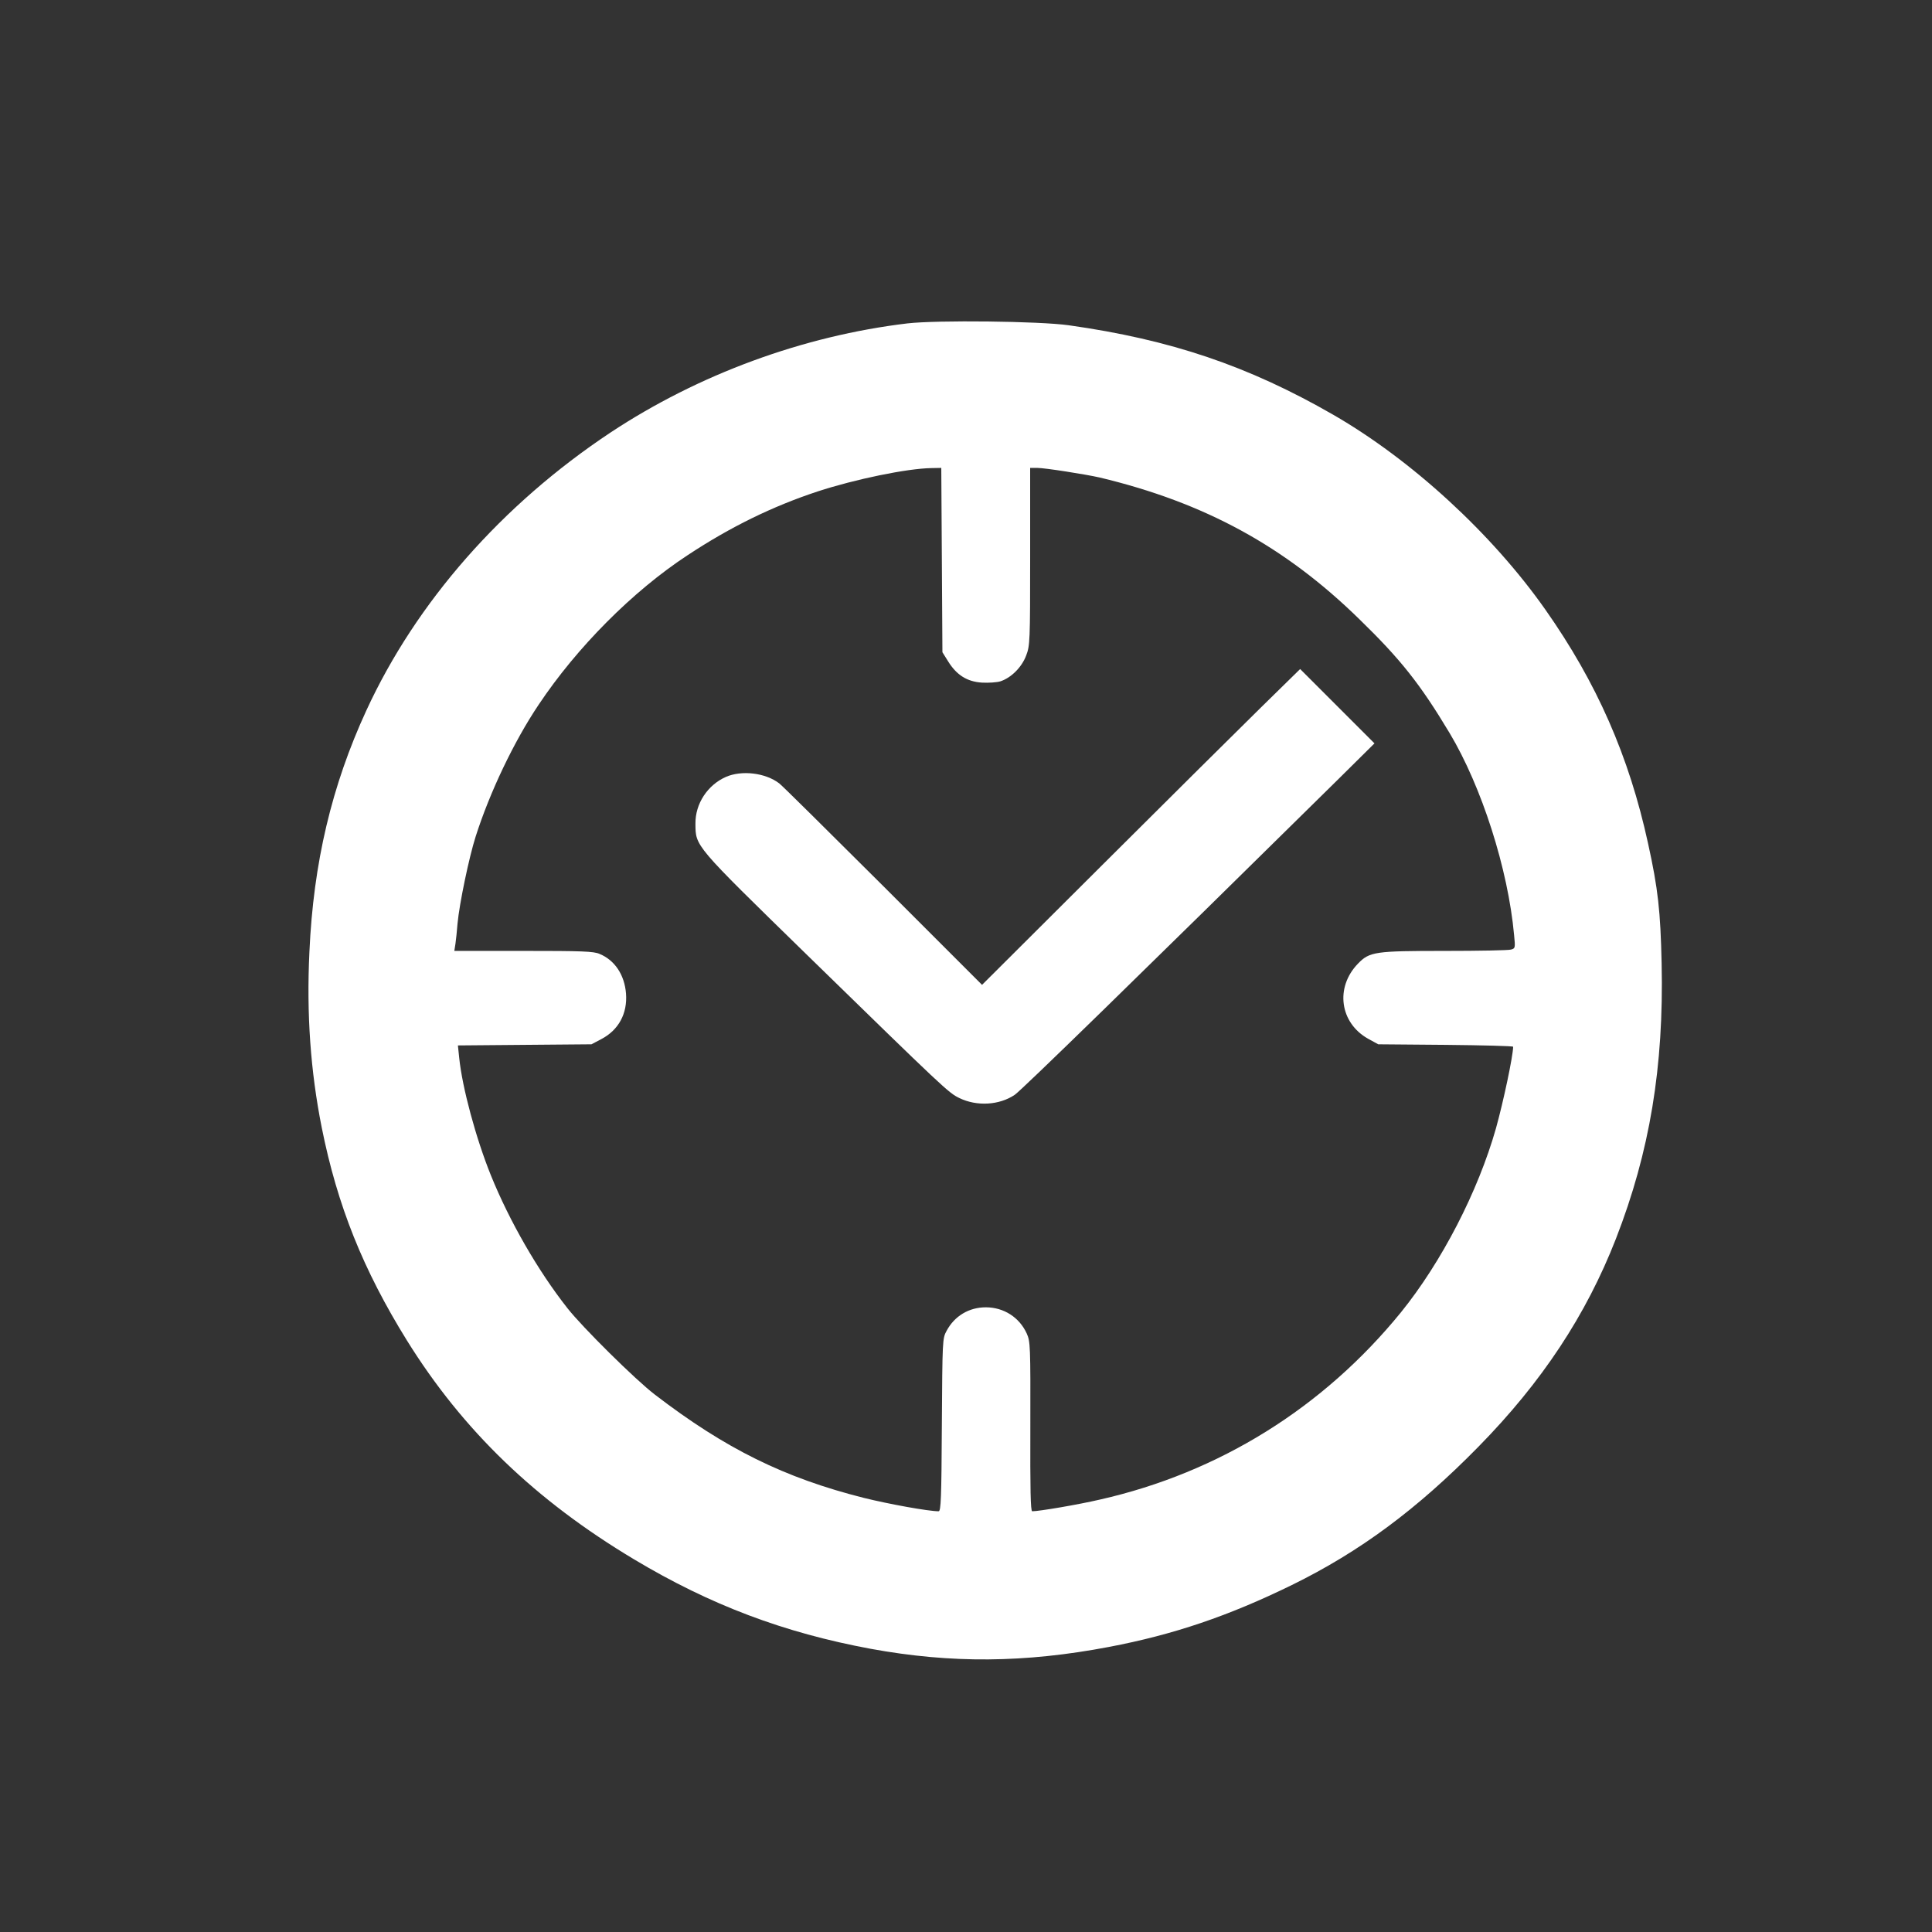
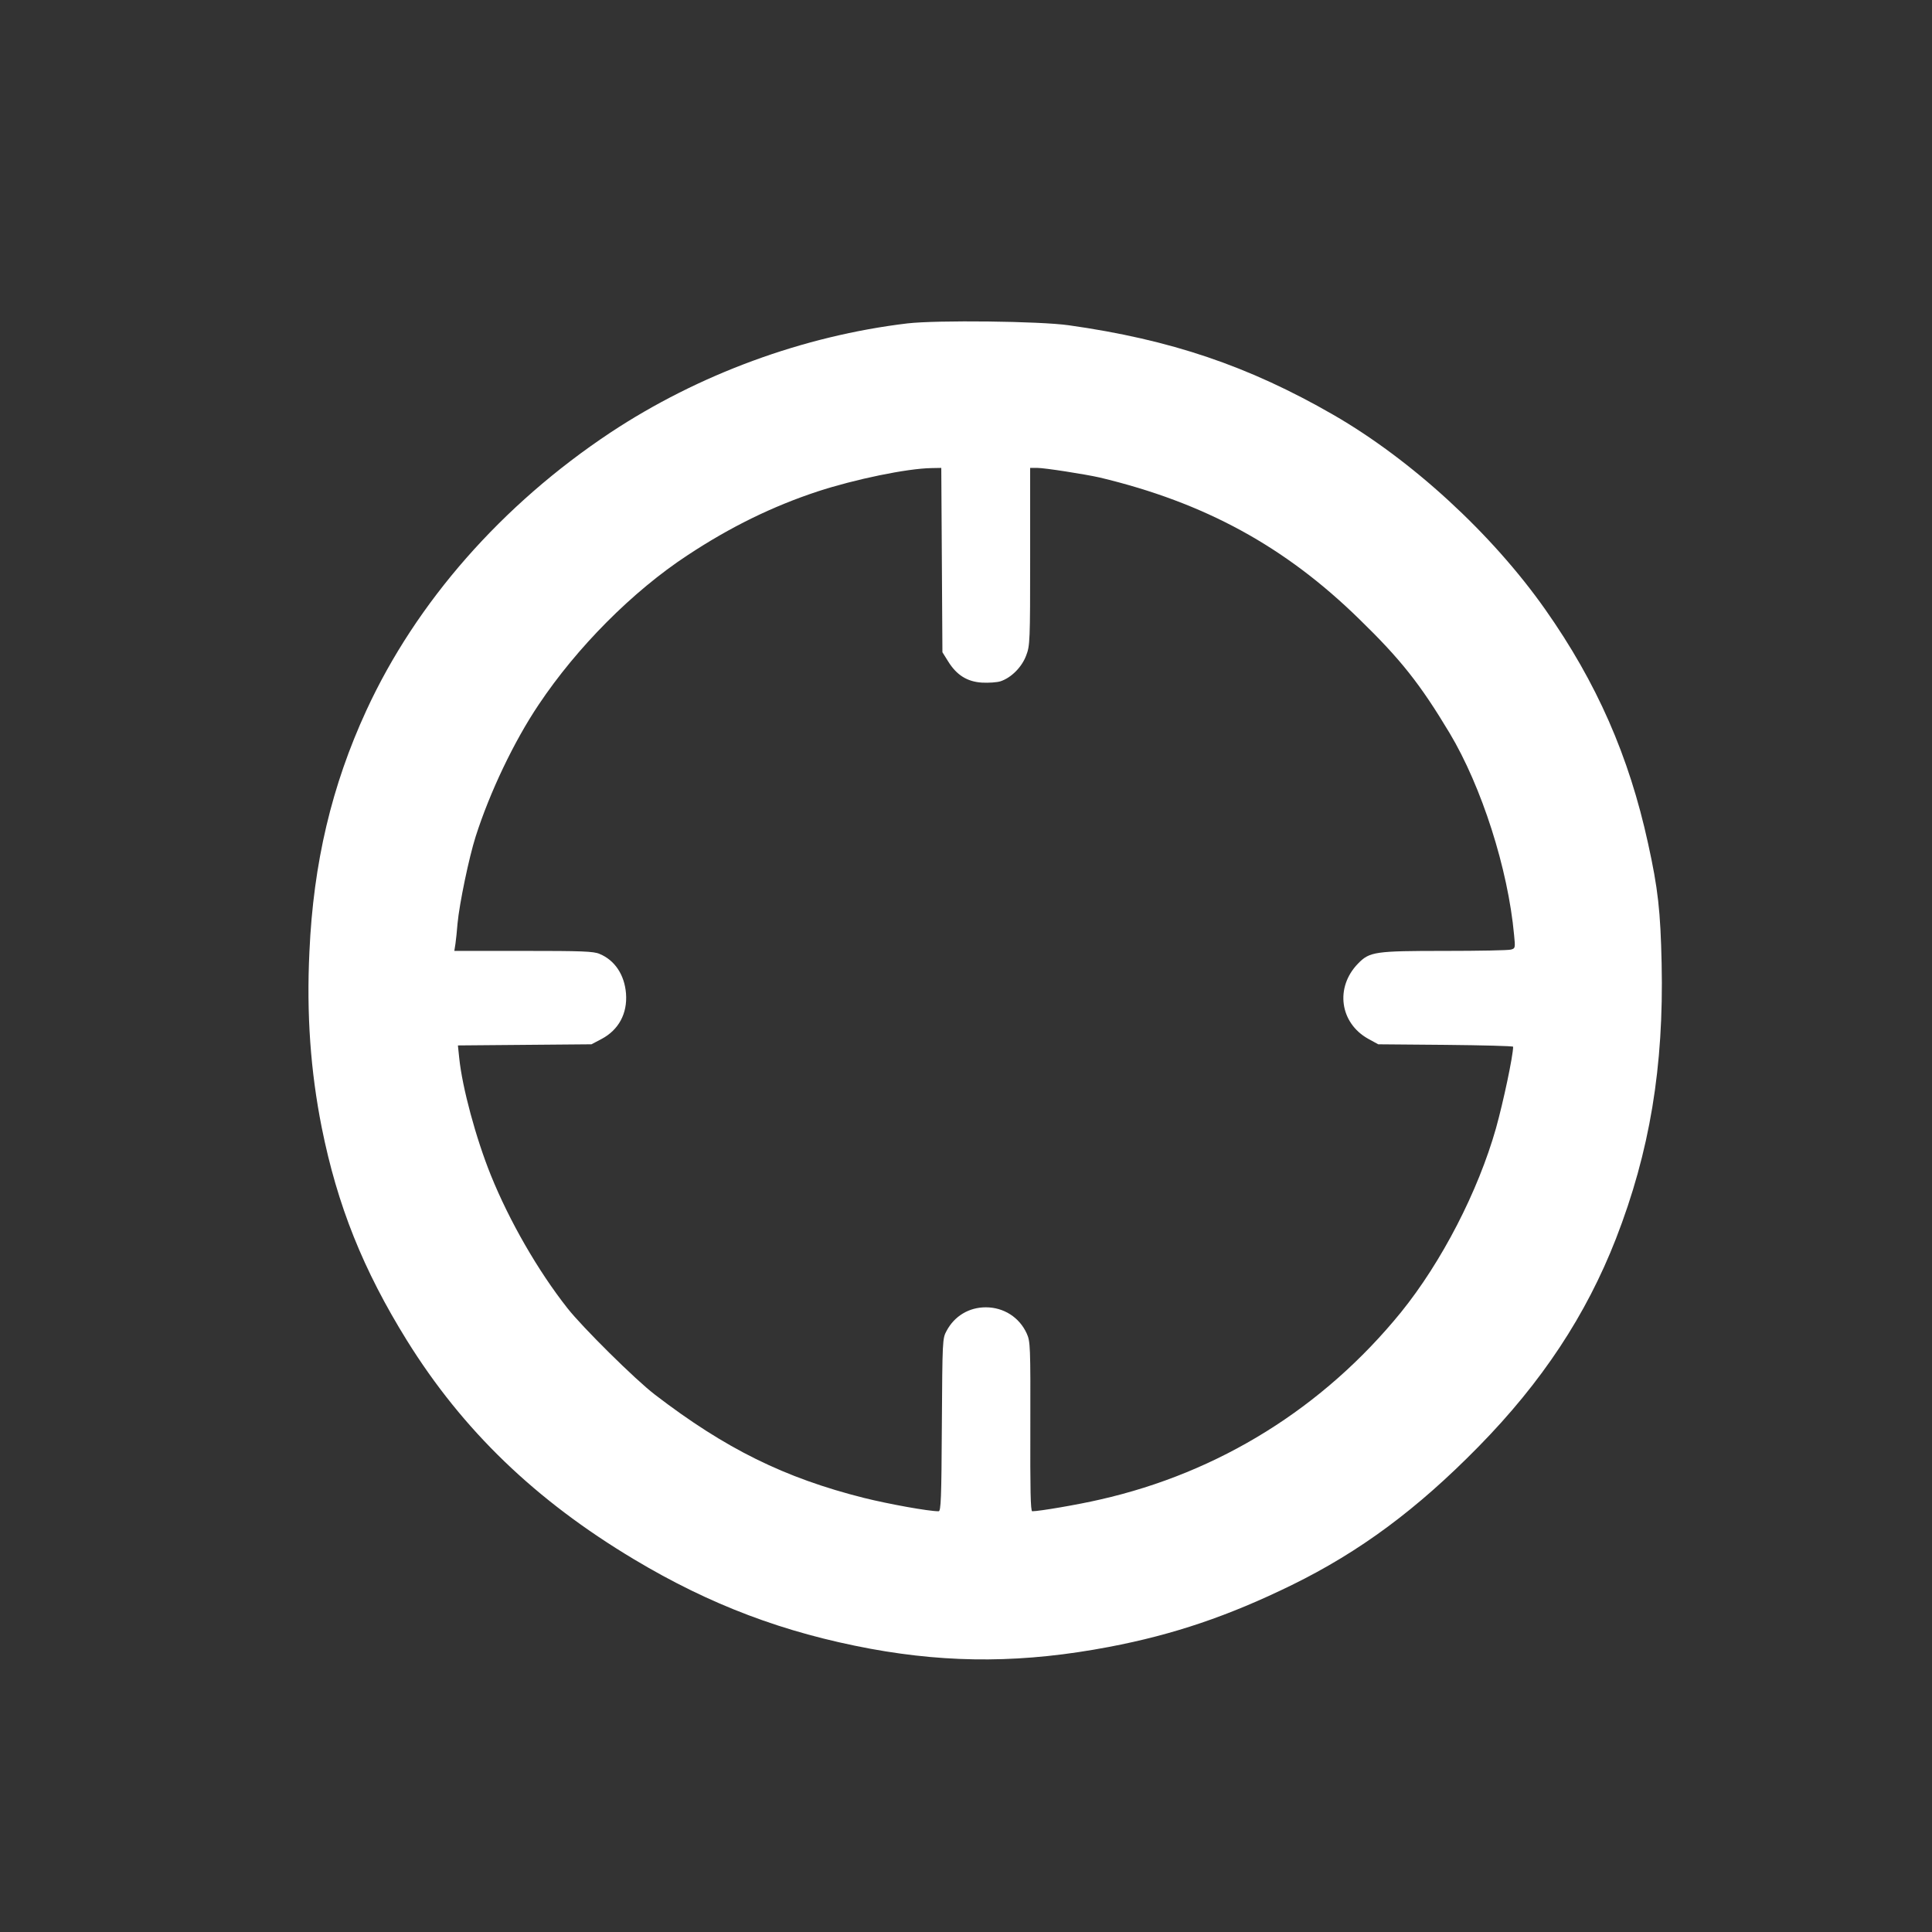
<svg xmlns="http://www.w3.org/2000/svg" version="1.0" width="1024pt" height="1024pt" viewBox="0 0 1024 1024" preserveAspectRatio="xMidYMid meet">
  <rect x="0" y="0" width="1024" height="1024" fill="#333333" stroke="none" />
  <g transform="translate(0,1024) scale(0.1,-0.1)" fill="#ffffff" stroke="none">
    <path d="M4810 8526 c-553 -66 -1108 -270 -1575 -579 -575 -382 -1029 -899 -1293 -1472 -184 -399 -281 -809 -302 -1279 -16 -331 6 -634 65 -931 83 -415 220 -756 452 -1130 296 -476 681 -847 1204 -1160 404 -242 795 -389 1254 -474 426 -78 816 -75 1263 10 342 65 634 164 969 328 361 177 664 402 988 732 338 344 572 699 730 1104 179 460 254 911 242 1458 -6 277 -19 397 -72 637 -101 463 -272 852 -545 1240 -283 402 -709 793 -1124 1032 -450 259 -862 398 -1401 474 -155 22 -699 28 -855 10z m182 -1254 l3 -489 30 -48 c45 -73 101 -108 179 -113 35 -2 80 1 99 7 57 19 113 75 136 137 20 52 21 74 21 524 l0 470 38 0 c40 0 256 -34 331 -51 556 -133 982 -365 1377 -752 217 -211 321 -342 477 -602 170 -284 310 -720 342 -1071 7 -69 6 -71 -17 -77 -12 -4 -170 -7 -349 -7 -371 0 -400 -4 -461 -67 -123 -126 -97 -315 54 -399 l53 -29 358 -3 c196 -2 357 -6 357 -10 -1 -51 -51 -288 -91 -432 -95 -335 -288 -709 -504 -976 -411 -505 -963 -849 -1595 -992 -116 -27 -322 -62 -359 -62 -9 0 -11 115 -10 449 1 426 0 451 -19 493 -39 86 -122 139 -217 139 -89 0 -166 -46 -208 -125 -22 -40 -22 -49 -25 -499 -2 -388 -5 -457 -17 -457 -54 0 -264 38 -397 71 -420 106 -733 260 -1108 548 -102 78 -384 357 -463 458 -156 198 -307 461 -405 703 -80 198 -152 466 -168 622 l-7 67 354 3 354 3 53 28 c91 48 138 135 130 241 -8 100 -60 177 -140 210 -31 14 -95 16 -404 16 l-366 0 6 38 c3 20 8 69 11 107 10 107 61 351 96 461 75 235 203 504 334 699 203 304 498 601 789 792 227 150 450 259 689 338 199 65 474 122 604 124 l52 1 3 -488z" />
-     <path d="M6683 6490 c-114 -112 -494 -489 -843 -837 l-635 -633 -525 525 c-289 288 -536 533 -550 543 -73 56 -199 71 -283 34 -97 -43 -162 -142 -161 -247 1 -122 -10 -109 587 -692 734 -716 754 -735 812 -763 93 -45 211 -38 293 17 40 28 654 627 1707 1665 l200 198 -197 197 -197 197 -208 -204z" />
  </g>
</svg>